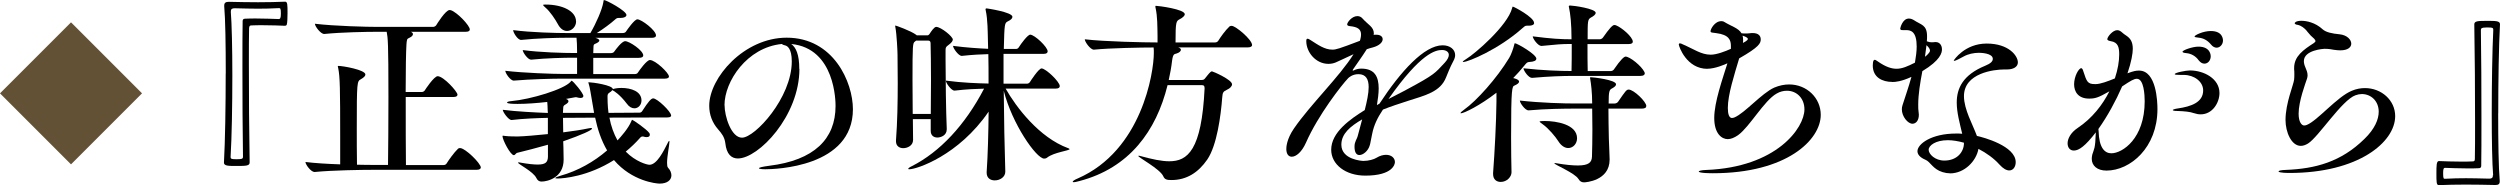
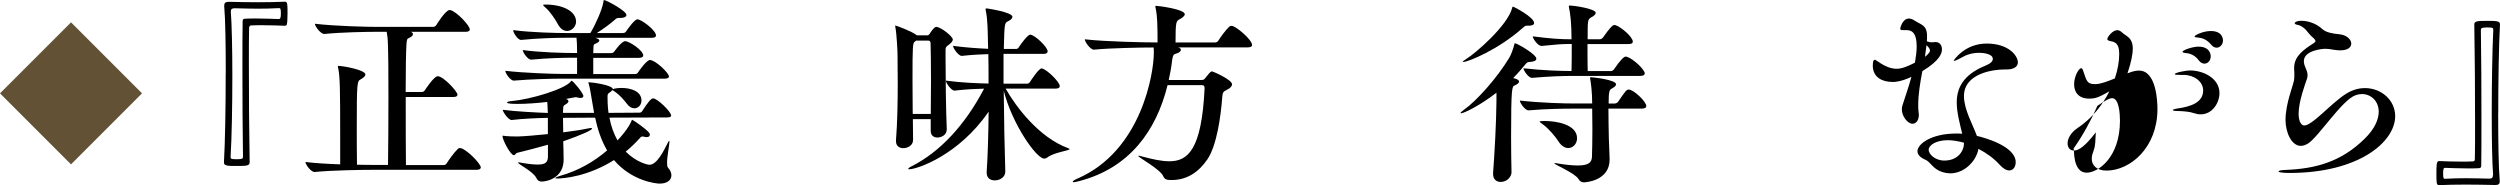
<svg xmlns="http://www.w3.org/2000/svg" id="_レイヤー_2" data-name="レイヤー 2" viewBox="0 0 357.01 26.46">
  <g id="_テキスト等" data-name="テキスト等">
    <g>
      <path d="M10.14,23.47L0,13.33,10.14,3.19l10.14,10.14-10.14,10.14Z" fill="#625135" />
      <path d="M32.24,10.5c0-4.09-.06-7.81-.22-9.6v-.11c0-.42.25-.53.67-.53,1.4.03,2.8.06,4.17.06s2.69-.03,3.86-.08c.34,0,.34.45.34,1.65,0,.7-.03,1.4-.11,1.62,0,.08-.14.17-.25.17-.73-.03-1.93-.08-3.22-.08-.53,0-1.06,0-1.6.03-.22,0-.28.11-.31.36-.03,1.2-.03,3.02-.03,5.15,0,4.26.03,9.74.11,14.06,0,.48-.5.5-1.85.5-1.2,0-1.82,0-1.82-.48.17-3.05.25-8.09.25-12.71ZM32.96,1.65c.14,1.74.22,5.29.22,9.13,0,4.23-.08,8.79-.25,11.62,0,.25.03.34.87.34s.9-.11.9-.36c-.06-3.61-.08-8.46-.08-12.54,0-2.88,0-5.4.03-6.83,0-.22.11-.34.36-.34.5-.03,1.04-.03,1.54-.03,1.29,0,2.55.06,3.25.08.22,0,.31-.17.31-.78,0-.76-.08-.78-.28-.78-1.12.06-2.04.08-3,.08s-1.99-.03-3.3-.06c-.34,0-.56.08-.56.42v.06Z" />
      <path d="M68.66,23.91c0,.17-.14.34-.62.34h-14.78c-1.54,0-5.82.06-8.32.31h-.03c-.5,0-1.29-1.06-1.29-1.43,1.32.17,3.19.28,4.96.34v-3.95c0-6.78-.03-8.57-.28-9.77-.03-.14-.06-.22-.06-.28,0-.03.03-.06.08-.06.64,0,3.86.56,3.86,1.23,0,.2-.2.42-.64.67-.56.31-.59.34-.59,7.06,0,1.6,0,3.36.03,5.15,1.04.03,1.9.03,2.41.03h2.02c.03-2.27.06-6.1.06-9.63,0-7.95-.08-8.48-.25-9.38h-1.34c-1.54,0-5.1.06-7.56.31h-.03c-.5,0-1.32-1.09-1.32-1.46,2.83.34,7.45.45,9.04.45h7.84c.17,0,.36-.11.45-.25.03-.06,1.32-2.16,1.9-2.16.06,0,.14.03.2.03.95.34,2.69,2.21,2.69,2.74,0,.17-.11.34-.59.34h-7.84c.22.08.31.2.31.34,0,.17-.17.36-.48.5-.39.17-.39.22-.45,1.01-.06.9-.11,3.64-.11,6.75h2.27c.17,0,.36-.08.45-.22.03-.06,1.32-2.04,1.85-2.04.84,0,2.83,2.21,2.83,2.63,0,.17-.11.34-.59.34h-6.8c0,3.67,0,7.67.03,9.72h5.35c.2,0,.36-.08.45-.22.31-.5,1.04-1.54,1.65-2.13.08-.06.2-.08.28-.08.73,0,2.97,2.18,2.97,2.8Z" />
      <path d="M95.85,16.46c0,.17-.11.31-.56.31l-8.26.03c.22,1.2.62,2.3,1.15,3.25.45-.48,1.54-1.68,1.99-2.77.03-.08.06-.17.11-.17.11,0,2.04,1.32,2.44,1.88.06.08.08.17.08.25,0,.2-.14.34-.45.34-.08,0-.17,0-.28-.03-.11-.03-.2-.06-.28-.06-.17,0-.28.06-.39.2-.62.7-1.29,1.34-2.04,1.96,1.4,1.43,3.02,1.88,3.39,1.88,1.06,0,2.02-1.96,2.6-3.11.11-.25.2-.31.22-.31s.03.08.03.14c0,.45-.34,2.04-.34,3,0,.34.03.59.14.7.34.36.48.76.48,1.09,0,.67-.59,1.18-1.68,1.18-.48,0-3.95-.34-6.52-3.36-3.72,2.35-7.22,2.63-8.04,2.63-.22,0-.34-.03-.34-.06,0-.08.28-.2.76-.34,2.49-.7,4.76-1.99,6.64-3.61-.84-1.43-1.37-3.05-1.71-4.68l-4.59.03c0,.62.03,1.34.03,2.07,1.34-.17,2.63-.36,3.56-.56.17-.03.28-.06.36-.06.14,0,.2.03.2.08,0,.22-1.4.87-4.12,1.82,0,.31.03.62.03.9,0,.56.03,1.32.03,1.71,0,2.6-2.32,3.14-3.16,3.14-.31,0-.56-.14-.73-.5-.45-.95-2.63-1.99-2.63-2.21,0,0,.03-.03.11-.03.06,0,.11,0,.22.03,1.12.2,1.93.28,2.49.28,1.15,0,1.43-.36,1.46-1.09v-1.74c-1.62.45-3.19.87-4.37,1.15-.2.03-.31.34-.5.34-.48,0-1.62-2.18-1.62-2.72,0-.06.03-.06.08-.06s.11,0,.22.03c.64.08,1.54.08,1.9.08,1.04-.03,2.6-.17,4.28-.34v-2.32c-1.43.03-3.56.11-5.18.31h-.03c-.39,0-1.23-1.12-1.23-1.46,1.9.25,4.76.39,6.44.45,0-.2-.03-.34-.03-.45,0-.39-.03-.76-.06-1.12-1.48.17-3,.28-4.23.28-.73,0-1.51-.03-1.51-.2,0-.08.2-.17.62-.2,2.77-.25,7.53-1.68,8.46-2.77.08-.08.08-.14.14-.14.2,0,1.68,1.79,1.68,2.18,0,.2-.17.28-.42.28-.14,0-.28-.03-.48-.08-.08-.03-.14-.03-.22-.03-.03,0-.98.17-1.37.25.28.08.36.22.36.34,0,.14-.17.31-.42.45-.34.2-.31.22-.34.7,0,.14-.03.31-.03.5h4.45c-.56-3.28-.59-3.56-.76-4.12-.03-.11-.06-.17-.06-.22,0-.03.03-.03.08-.03.5,0,3.42.42,3.42.98.14-.06.59-.17,1.23-.17,1.4,0,2.86.5,2.86,1.79,0,.62-.45,1.12-1.01,1.12-.36,0-.76-.2-1.09-.67-.98-1.29-1.82-1.82-2.07-1.93-.06.08-.17.22-.34.31-.31.2-.34.31-.34.64,0,1.18.11,2.18.14,2.3l4.45-.03c.11,0,.28-.08.36-.22.9-1.4,1.29-1.82,1.57-1.82.59,0,2.55,1.9,2.55,2.41ZM95.54,10.89c0,.17-.11.34-.59.34h-14.62c-1.4,0-4.62.08-6.94.28h-.03c-.48,0-1.2-1.06-1.2-1.4,2.58.31,6.83.45,8.26.45h1.99v-2.32h-.53c-1.37,0-3.84.06-6.02.28h-.03c-.45,0-1.18-1.04-1.18-1.37,2.52.34,5.91.42,7.34.42h.42v-.25c0-.78-.03-1.46-.08-1.93h-1.46c-1.37,0-4.23.08-6.44.31h-.03c-.48,0-1.12-1.06-1.12-1.4,2.55.34,6.24.42,7.67.42h3.36c.81-1.37,1.68-3.36,1.85-4.4.03-.22.03-.31.11-.31.31,0,3.19,1.54,3.19,2.13,0,.25-.34.42-.81.42h-.28c-.28,0-.36.08-.59.28-.59.53-1.62,1.29-2.55,1.88h3.67c.25,0,.42-.08.5-.22.17-.25,1.2-1.74,1.62-1.74.59,0,2.66,1.57,2.66,2.3,0,.17-.11.34-.59.34h-8.06c.45.14.56.28.56.39,0,.14-.2.31-.62.48-.2.08-.2.17-.22.48,0,.17-.03.48-.03.84h2.49c.28,0,.45-.11.53-.25.2-.28,1.06-1.46,1.54-1.46.59,0,2.58,1.32,2.58,2.04,0,.17-.14.34-.62.34h-6.52v2.32h5.88c.28,0,.42-.08.5-.22.22-.34,1.26-1.79,1.71-1.79.78,0,2.72,1.85,2.72,2.35ZM82.27,3.05c0,.76-.62,1.37-1.29,1.37-.48,0-.95-.28-1.32-.98-.34-.64-1.12-1.82-1.76-2.35-.22-.2-.34-.31-.34-.36,0-.08.14-.08.36-.08,2.38,0,4.34.92,4.34,2.41Z" />
-       <path d="M114.16,9.83c0,6.75-5.85,12.8-8.79,12.8-.9,0-1.62-.59-1.79-2.18-.11-.87-.5-1.37-1.04-1.99-.81-.92-1.26-2.07-1.26-3.36,0-4,4.98-9.72,11.06-9.72,6.69,0,9.46,6.36,9.46,10.22,0,8.29-11.14,8.57-12.52,8.57-.56,0-.9-.06-.9-.14,0-.11.45-.22,1.48-.36,6.38-.78,9.46-3.81,9.46-8.54,0-.59-.03-8.23-6.33-8.85.67.48,1.15,1.48,1.15,3.56ZM103.47,15.01c0,1.6.95,4.65,2.49,4.65,1.85,0,7.11-5.71,7.11-10.89,0-1.88-.67-2.21-.9-2.27-.28-.06-.45-.14-.53-.22-4.98.5-8.18,5.35-8.18,8.74Z" />
      <path d="M136.06,5.66c0,.22-.2.45-.53.7-.5.36-.5.45-.5.92v1.29c0,2.63.06,7.36.17,9.83v.06c0,.9-.87,1.18-1.34,1.18-.5,0-.95-.28-.95-.95v-1.68h-2.55c0,1.12.03,2.13.03,2.94v.03c0,.84-.84,1.18-1.4,1.18s-1.04-.31-1.04-.98v-.14c.2-2.55.25-5.6.25-8.15,0-1.71-.03-3.16-.03-4.09,0-.39-.11-2.91-.31-3.92,0-.08-.03-.11-.03-.17,0-.03.03-.06.06-.06s2.16.73,2.97,1.34l.06.06h1.48c.11,0,.22-.03.34-.2.25-.39.67-1.01.95-1.01.67,0,2.38,1.37,2.38,1.82ZM152.75,21.28c0,.25-2.24.45-3.22,1.23-.14.11-.28.14-.42.14-1.12,0-4.59-4.98-5.77-9.69.03,3.84.11,8.09.22,11.51v.06c0,.73-.73,1.23-1.51,1.23-.62,0-1.15-.34-1.15-1.09v-.11c.17-2.49.25-5.6.28-8.62-4.28,6.27-10.28,8.23-11.31,8.23-.11,0-.17,0-.17-.06,0-.08.17-.22.53-.39,3.98-2.02,7.59-5.85,10.3-11.06-1.18.03-2.49.08-4.2.28h-.03c-.45,0-1.23-1.09-1.23-1.43,2.3.31,4.59.39,6.1.42,0-1.57,0-3-.03-4.2-1.04.03-2.18.08-3.78.25h-.03c-.45,0-1.23-1.09-1.23-1.43,1.9.25,3.64.36,5.01.42,0-.45-.03-.84-.03-1.2-.03-1.2-.03-3.02-.31-4.26,0-.08-.03-.14-.03-.17,0-.11.06-.14.17-.14.03,0,3.67.53,3.67,1.2,0,.22-.22.45-.64.64-.48.25-.5.28-.59,3.95h1.76c.17,0,.31-.11.39-.25.31-.5,1.26-1.79,1.62-1.79.62,0,2.49,1.76,2.49,2.38,0,.17-.11.36-.53.36h-5.77v4.26h3.36c.17,0,.34-.11.42-.25.03-.06,1.23-1.93,1.65-1.93.59,0,2.6,1.9,2.6,2.52,0,.2-.14.36-.56.36h-7.17c1.48,2.63,4.79,7,8.93,8.51.11.03.17.08.17.11ZM132.95,11.51c0-2.24-.03-4.31-.06-5.35,0-.22-.11-.36-.31-.36h-1.76l-.17.14c-.31.22-.34.45-.34,5.57,0,1.54.03,3.22.03,4.76h2.58c0-1.48.03-3.19.03-4.76Z" />
      <path d="M178.81,6.41c0,.17-.14.36-.62.36h-9.94c.28.08.39.22.39.34,0,.2-.25.42-.62.53-.31.11-.5,0-.64,1.01-.11.95-.28,1.88-.48,2.77h4.7c.31,0,.39-.11.5-.25.22-.25.53-.7.78-.9.08-.06.14-.08.2-.08.11,0,2.86,1.18,2.86,1.85,0,.28-.31.59-.7.76-.59.28-.64.42-.7,1.09-.2,2.66-.76,6.86-2.13,8.88-1.29,1.88-2.97,2.94-5.12,2.94-.67,0-.98-.08-1.18-.56-.48-1.04-3.56-2.66-3.56-2.88t.06-.03c.06,0,.14,0,.31.06,1.65.45,2.97.73,4.06.73,2.6,0,4.62-1.54,5.04-10.42,0-.39-.14-.45-.39-.45h-4.9c-1.62,6.55-5.46,11.82-12.57,13.69-.42.11-.67.17-.81.17-.11,0-.17-.03-.17-.06,0-.11.31-.31.73-.48,9.13-3.98,10.86-15.09,10.86-17.92,0-.28,0-.53-.03-.78-1.74,0-6.16.08-8.51.31h-.03c-.5,0-1.29-1.12-1.29-1.48,2.86.34,8.62.45,10.22.45h.17v-.95c-.03-1.37,0-2.69-.28-3.98-.03-.11-.03-.17-.03-.22s.03-.08.08-.08c.34,0,4.12.48,4.12,1.2,0,.22-.28.48-.7.7-.53.28-.62.31-.62,3.33h5.66c.2,0,.36-.11.45-.25.31-.5.98-1.46,1.6-2.04.08-.06.2-.08.31-.08.56,0,2.91,1.96,2.91,2.74Z" />
-       <path d="M194.52,17.05c-1.68.98-2.97,2.04-2.97,3.61,0,2.16,3,2.32,3.14,2.32.76,0,1.51-.22,1.88-.45.5-.31.98-.42,1.37-.42.76,0,1.26.45,1.26,1.04,0,.25-.25,1.93-4.23,1.93-2.83,0-4.87-1.6-4.87-3.7,0-2.49,2.72-4.37,4.79-5.66.31-1.23.56-2.38.56-3.28,0-1.12-.39-1.85-1.46-1.85-.9,0-1.43.53-1.48.59-.87.9-4.28,5.24-6.02,9.21-.59,1.32-1.4,1.99-2.02,1.99-.45,0-.78-.36-.78-1.12,0-.22.03-1.37,1.09-2.91,2.35-3.42,6.55-7.45,8.51-10.61-1.06.48-2.07.98-2.55,1.18-.34.14-.7.2-1.04.2-1.79,0-3.16-1.65-3.16-3.25,0-.25.06-.34.17-.34s.28.08.48.22c1.01.64,1.96,1.34,3.08,1.34.5,0,.9-.11,3.92-1.26l.06-.17c.08-.28.11-.53.11-.73,0-.76-.48-1.09-1.62-1.2-.25-.03-.36-.11-.36-.25,0-.28.67-1.18,1.46-1.18.28,0,.53.11.73.34.76.87,1.62,1.2,1.62,2.13,0,.08-.03.14-.03.22.08-.03.17-.03.28-.03h.11c.59,0,.9.28.9.64,0,.42-.45.92-1.43,1.18-.25.06-.53.14-.84.25-.7,1.12-1.54,2.24-1.96,2.88-.03.06-.06.11-.06.14s.03.03.06.03.08,0,.11-.03c.28-.14.62-.25,1.06-.25,1.96,0,2.49,1.2,2.49,2.83,0,.73-.11,1.54-.25,2.38.11-.06.22-.14.36-.2,3.05-4.65,6.41-8.34,9.02-8.34,1.06,0,1.79.59,1.79,1.4,0,.25-.08.53-.25.84-.22.45-.36.62-1.04,2.32-.81,2.1-2.97,2.58-5.49,3.39-1.2.39-2.41.78-3.53,1.23-.73,1.09-1.29,2.18-1.54,3.47-.17.76-.25,1.37-.34,1.62-.22.81-.95,1.4-1.48,1.4-.45,0-.7-.39-.7-1.2,0-.76.34-1.01.48-1.6l.62-2.32ZM200.71,12.88c4.31-2.3,4.2-2.44,5.6-3.92.39-.42.59-.81.59-1.12,0-.42-.39-.7-.98-.7-.9,0-3,.39-7.64,7l2.44-1.26Z" />
      <path d="M219.39,8.4c0,.25-.34.42-.98.45-.31,0-.42.14-.7.48-.5.62-1.04,1.23-1.62,1.82.03,0,.84.17.84.5,0,.2-.25.39-.64.56-.36.14-.5.22-.5,7.42,0,1.9.03,3.72.06,4.98,0,.62-.64,1.37-1.54,1.37-.59,0-1.09-.34-1.09-1.12v-.17c.22-2.91.45-7.2.48-10.19v-1.26c-2.38,1.85-4.65,2.94-5.07,2.94-.03,0-.06,0-.06-.03,0-.08.14-.22.5-.48,1.79-1.26,4.7-4.51,6.44-7.39.28-.45.59-1.32.73-1.9.03-.14.03-.2.11-.2.28,0,3.05,1.57,3.05,2.21ZM219.08,3.28c0,.25-.28.39-.78.39h-.28c-.22,0-.34.11-.62.36-3.36,3-7.73,4.82-8.43,4.82-.06,0-.08,0-.08-.03,0-.06.17-.2.53-.42,1.2-.73,5.85-4.7,6.52-7.25.03-.11.03-.2.11-.2.14,0,3.02,1.51,3.02,2.32ZM235.09,15.15c0,.2-.14.36-.64.36h-4.76c0,1.29.03,2.91.06,4.28.03,1.06.11,2.44.11,2.94v.06c0,3.05-3.47,3.25-3.64,3.25-.34,0-.59-.11-.81-.48-.53-.87-3.44-2.04-3.44-2.24,0-.03.03-.03.08-.03s.14,0,.25.03c1.29.22,2.27.31,3.02.31,1.57,0,1.99-.45,2.02-1.26.03-1.04.06-2.44.06-3.86,0-1.01-.03-2.04-.03-3h-2.46c-1.51,0-4.14.03-6.61.25h-.03c-.48,0-1.23-1.06-1.23-1.4,3.02.34,6.38.42,7.95.42h2.38c0-1.62-.17-2.86-.28-3.5,0-.06-.03-.11-.03-.17s.03-.08.11-.08c.31,0,3.61.36,3.61,1.01,0,.2-.22.39-.53.56-.42.22-.53.34-.53,2.18h.87c.17,0,.39-.11.48-.25,1.06-1.54,1.2-1.74,1.51-1.74.73,0,2.52,1.74,2.52,2.35ZM234.87,10.5c0,.17-.14.34-.62.34h-9.55c-1.51,0-3.44.06-5.91.28h-.03c-.48,0-1.2-1.04-1.2-1.37,2.77.31,5.26.39,6.86.39.03-.92.03-2.44.03-3.86h-.08c-1.51,0-1.9.06-4.23.28h-.03c-.48,0-1.23-1.04-1.23-1.37,2.63.34,4.03.42,5.54.42,0-2.27-.17-3.64-.36-4.54,0-.06-.03-.11-.03-.14,0-.11.06-.14.2-.14.48,0,3.64.45,3.64,1.04,0,.25-.31.48-.67.67-.48.28-.48.45-.48,3.11h1.74c.14,0,.36-.11.45-.25.9-1.29,1.37-1.79,1.62-1.79.08,0,.14.03.2.03.84.31,2.44,1.68,2.44,2.35,0,.17-.11.34-.59.34h-5.88c0,1.43,0,2.97.03,3.86h3.28c.14,0,.36-.08.45-.22,1.01-1.48,1.48-1.85,1.68-1.85.08,0,.14.03.2.03.98.34,2.55,1.85,2.55,2.41ZM225.21,19.74c0,.78-.56,1.4-1.26,1.4-.45,0-.98-.28-1.4-.95-.42-.67-1.43-1.88-2.24-2.44-.31-.22-.45-.34-.45-.39,0-.08.7-.08.76-.08,1.62,0,4.59.48,4.59,2.46Z" />
-       <path d="M243.83,9.83c-3,0-4.09-3.22-4.09-3.47,0-.11.06-.17.17-.17s.28.08.39.14c1.57.67,2.63,1.48,4,1.48.84,0,2.1-.48,2.88-.84v-.39c0-.84-.25-1.62-2.1-1.85-.48-.08-.81-.03-.81-.28,0-.28.59-1.43,1.54-1.43.14,0,.31.03.42.11,1.04.64,2.02.87,2.46,1.62.2.03.36.03.56.03s.39,0,.62-.03c.17-.03.31-.03.42-.03.84,0,1.15.42,1.15.9,0,.56-.22,1.09-3.08,2.72-.7,2.35-1.62,5.18-1.62,7.08,0,.9.2,1.43.59,1.43.11,0,.22-.03.36-.08,1.54-.67,3.86-3.44,5.68-4.26.73-.31,1.46-.45,2.13-.45,2.52,0,4.51,1.93,4.51,4.34,0,3.56-4.84,8.34-15.4,8.34-.22,0-2.02,0-2.02-.25,0-.08.34-.2,1.09-.22,10-.39,14-5.99,14-8.65,0-1.6-1.12-2.66-2.49-2.66-.48,0-.98.11-1.46.39-1.82,1.01-3.86,4.76-5.54,5.96-.53.36-1.01.56-1.46.56-.84,0-1.93-.76-1.93-3.02s1.18-5.54,1.88-7.81c-.36.17-1.76.78-2.86.78ZM248.93,5.71c0,.11-.03.28-.03.42.06-.03.7-.34.7-.56,0-.2-.39-.36-.76-.48.06.17.08.36.08.62Z" />
      <path d="M270.24,11.7c-1.43,0-2.8-.64-2.8-2.35,0-.76.2-.81.28-.81.11,0,.25.11.42.22,1.15.81,1.99,1.06,2.69,1.06.81,0,1.57-.34,2.63-.87.14-.81.25-1.6.25-2.3,0-2.13-.81-2.35-1.51-2.35h-.5c-.2,0-.34-.03-.34-.22,0-.06.31-1.43,1.23-1.43.25,0,.5.08.81.28.9.62,1.79.59,1.79,2.24,0,.22,0,.48-.03.73.31.11.48.14.67.14.14,0,.28,0,.48-.03h.14c.5,0,.87.42.87,1.04,0,.48-.2,1.54-2.8,3.11-.31,1.62-.59,3.33-.59,4.79,0,.39,0,.78.06,1.12,0,.11.03.22.03.31,0,.84-.42,1.29-.92,1.29-.64,0-1.51-1.01-1.51-2.07,0-.2.03-.39.11-.62.31-1.01.84-2.46,1.26-4-1.46.67-2.3.73-2.72.73ZM278.47,24.75c-.34,0-.7-.06-1.06-.17-1.4-.42-1.74-1.48-2.44-1.76-.81-.34-1.15-.78-1.15-1.23,0-1.01,1.96-2.52,5.52-2.52.28,0,.59,0,.87.03-.34-1.46-.78-3-.78-4.45,0-2.04.87-3.95,4.06-5.26.76-.31,1.09-.62,1.09-.98,0-.84-1.76-.87-1.99-.87-.73,0-1.54.17-2.18.53-.56.31-1.15.62-1.34.62-.06,0-.06-.03-.06-.06s1.54-2.41,4.7-2.41,4.45,1.76,4.45,2.69c0,.64-.64,1.01-1.57,1.01h-.39c-1.43,0-5.74.5-5.74,3.81,0,1.9,1.26,4.06,1.85,5.68.92.2,5.54,1.43,5.54,3.75,0,.64-.34,1.18-.92,1.18-.39,0-.87-.25-1.4-.84-.78-.87-1.85-1.65-3-2.24-.31,1.74-1.99,3.5-4.06,3.5ZM274.88,8.12c.22-.17.42-.34.53-.5.08-.11.2-.22.2-.39,0-.2-.14-.45-.5-.78-.06.53-.14,1.09-.22,1.68ZM278.16,20.02c-1.76,0-2.74.76-2.74,1.37s.9,1.54,2.24,1.54c1.88,0,2.8-1.29,2.8-2.49v-.06c-.78-.22-1.6-.36-2.3-.36Z" />
-       <path d="M296.16,21.5c-.56,0-.9-.42-.9-1.04s.42-1.51,1.43-2.18c2.1-1.4,3.58-3.33,4.54-5.24-1.6.92-2.04,1.04-2.91,1.04-1.54,0-2.13-.98-2.13-2.04,0-1.15.67-2.3,1.01-2.3.17,0,.25.25.31.45.48,1.46.59,1.82,1.65,1.82h.11c.67,0,1.71-.39,2.74-.81.42-1.26.62-2.44.62-3.42s-.14-1.74-1.2-1.9c-.36-.06-.5-.17-.5-.28,0-.34.78-1.29,1.4-1.29.2,0,.36.06.56.2.25.22.53.45.84.64.5.36.84.84.84,1.82,0,.64-.2,1.88-.76,3.5.9-.34,1.26-.39,1.65-.39,2.49,0,2.63,4.45,2.63,5.49,0,5.52-3.89,8.79-7.28,8.79-1.32,0-2.1-.7-2.1-1.68,0-.2.03-.39.08-.62.25-.84.42-.73.5-3.16-1.51,1.96-2.41,2.6-3.14,2.6ZM299.69,18.73c.06,2.38.87,3.16,1.82,3.16,1.6,0,4.76-2.13,4.76-7.42,0-.9-.11-3.22-1.12-3.22-.39,0-.84.25-2.1,1.09-.9,2.07-2.1,4.26-3.39,6.08,0,.08.03.17.03.31ZM313.3,16.16c-.53-.2-1.4-.28-2.32-.31-.5,0-.7-.06-.7-.14,0-.06.31-.17.7-.22,1.93-.28,3.64-.87,3.64-2.58,0-1.26-1.29-2.21-2.77-2.21h-.45c-.59,0-.84-.03-.84-.11,0-.22,1.62-.53,2.16-.53,2.02,0,4.23,1.18,4.23,3.22,0,1.37-.98,3.05-2.69,3.05-.31,0-.62-.06-.95-.17ZM313.97,8.6c-.42-.59-1.06-.95-1.74-1.01-.39-.03-.56-.11-.56-.2,0-.22,1.43-.73,2.27-.73,1.76,0,1.76,1.29,1.76,1.37,0,.59-.39,1.06-.9,1.06-.28,0-.56-.14-.84-.5ZM315.74,6.36c-.48-.59-1.09-.92-1.76-.98-.39-.03-.59-.08-.59-.17,0-.17,1.2-.78,2.32-.78,1.71,0,1.74,1.18,1.74,1.37,0,.53-.42,1.01-.9,1.01-.28,0-.56-.14-.81-.45Z" />
+       <path d="M296.16,21.5c-.56,0-.9-.42-.9-1.04s.42-1.51,1.43-2.18c2.1-1.4,3.58-3.33,4.54-5.24-1.6.92-2.04,1.04-2.91,1.04-1.54,0-2.13-.98-2.13-2.04,0-1.15.67-2.3,1.01-2.3.17,0,.25.25.31.45.48,1.46.59,1.82,1.65,1.82h.11c.67,0,1.71-.39,2.74-.81.42-1.26.62-2.44.62-3.42s-.14-1.74-1.2-1.9c-.36-.06-.5-.17-.5-.28,0-.34.78-1.29,1.4-1.29.2,0,.36.06.56.2.25.22.53.45.84.64.5.36.84.84.84,1.82,0,.64-.2,1.88-.76,3.5.9-.34,1.26-.39,1.65-.39,2.49,0,2.63,4.45,2.63,5.49,0,5.52-3.89,8.79-7.28,8.79-1.32,0-2.1-.7-2.1-1.68,0-.2.03-.39.08-.62.25-.84.42-.73.5-3.16-1.51,1.96-2.41,2.6-3.14,2.6Zc.06,2.38.87,3.16,1.82,3.16,1.6,0,4.76-2.13,4.76-7.42,0-.9-.11-3.22-1.12-3.22-.39,0-.84.25-2.1,1.09-.9,2.07-2.1,4.26-3.39,6.08,0,.08.03.17.03.31ZM313.3,16.16c-.53-.2-1.4-.28-2.32-.31-.5,0-.7-.06-.7-.14,0-.06.31-.17.7-.22,1.93-.28,3.64-.87,3.64-2.58,0-1.26-1.29-2.21-2.77-2.21h-.45c-.59,0-.84-.03-.84-.11,0-.22,1.62-.53,2.16-.53,2.02,0,4.23,1.18,4.23,3.22,0,1.37-.98,3.05-2.69,3.05-.31,0-.62-.06-.95-.17ZM313.97,8.6c-.42-.59-1.06-.95-1.74-1.01-.39-.03-.56-.11-.56-.2,0-.22,1.43-.73,2.27-.73,1.76,0,1.76,1.29,1.76,1.37,0,.59-.39,1.06-.9,1.06-.28,0-.56-.14-.84-.5ZM315.74,6.36c-.48-.59-1.09-.92-1.76-.98-.39-.03-.59-.08-.59-.17,0-.17,1.2-.78,2.32-.78,1.71,0,1.74,1.18,1.74,1.37,0,.53-.42,1.01-.9,1.01-.28,0-.56-.14-.81-.45Z" />
      <path d="M326.99,24.7c-.17,0-1.6,0-1.6-.22,0-.11.36-.2,1.09-.22,4.14-.17,7.81-1.12,11.17-4.42,1.48-1.43,2.04-2.8,2.04-3.89,0-1.51-1.09-2.52-2.41-2.52-.28,0-.59.06-.9.17-1.93.67-5.29,5.96-6.78,6.89-.36.22-.7.34-1.04.34-1.34,0-2.18-1.96-2.18-3.7,0-2.41,1.15-5.01,1.23-5.77.03-.31.03-.53.03-.73,0-.28,0-.5-.03-.76v-.17c0-1.68,1.34-2.6,2.83-3.56.14-.11.22-.2.22-.28s-.06-.2-.2-.34c-.31-.25-.67-.62-.92-.95-.45-.62-1.04-.95-1.37-1.01-.31-.03-.48-.14-.48-.25,0-.03.11-.34.95-.34.76,0,1.99.25,3.02,1.2.5.45,1.34.62,2.46.73,1.04.11,1.65.76,1.65,1.34,0,.5-.48.95-1.57.95-.28,0-.59-.03-.92-.08-.25-.06-.78-.14-1.34-.14-.11,0-2.94.17-2.94,1.76,0,.28.08.59.22.9.14.34.31.7.31,1.12,0,.17-.03.31-.08.48-.22.67-1.2,3.22-1.2,5.01,0,1.26.48,1.68.78,1.68.14,0,.28-.03.39-.08,1.54-.62,4.34-4.03,6.41-4.87.64-.28,1.29-.39,1.9-.39,2.35,0,4.31,1.74,4.31,4,0,3.72-5.26,8.12-15.09,8.12Z" />
      <path d="M356.75,16.18c0,4.09.06,7.81.22,9.6v.14c0,.39-.22.5-.64.5-1.37-.03-2.8-.06-4.2-.06s-2.69.03-3.86.08c-.34,0-.34-.45-.34-1.65,0-1.12,0-1.79.36-1.79.73.03,1.93.08,3.22.08.53,0,1.06,0,1.6-.03.25,0,.31-.11.31-.36.03-1.2.03-3.02.03-5.15,0-4.26-.03-9.74-.11-14.06,0-.48.5-.5,1.85-.5,1.2,0,1.82,0,1.82.48-.17,3.05-.25,8.09-.25,12.71ZM356.03,25.03c-.14-1.68-.2-5.1-.2-8.82,0-4.31.08-9.02.22-11.93,0-.28-.03-.36-.87-.36s-.9.14-.9.39c.06,3.61.08,8.46.08,12.54,0,2.88,0,5.4-.03,6.83,0,.22-.11.34-.34.34-.5.03-1.04.03-1.57.03-1.29,0-2.55-.06-3.25-.08-.22,0-.28.17-.28.78,0,.76.08.78.25.78,1.12-.06,2.04-.08,3.02-.08s1.99.03,3.3.06c.31,0,.53-.08.53-.42v-.06Z" />
    </g>
  </g>
</svg>